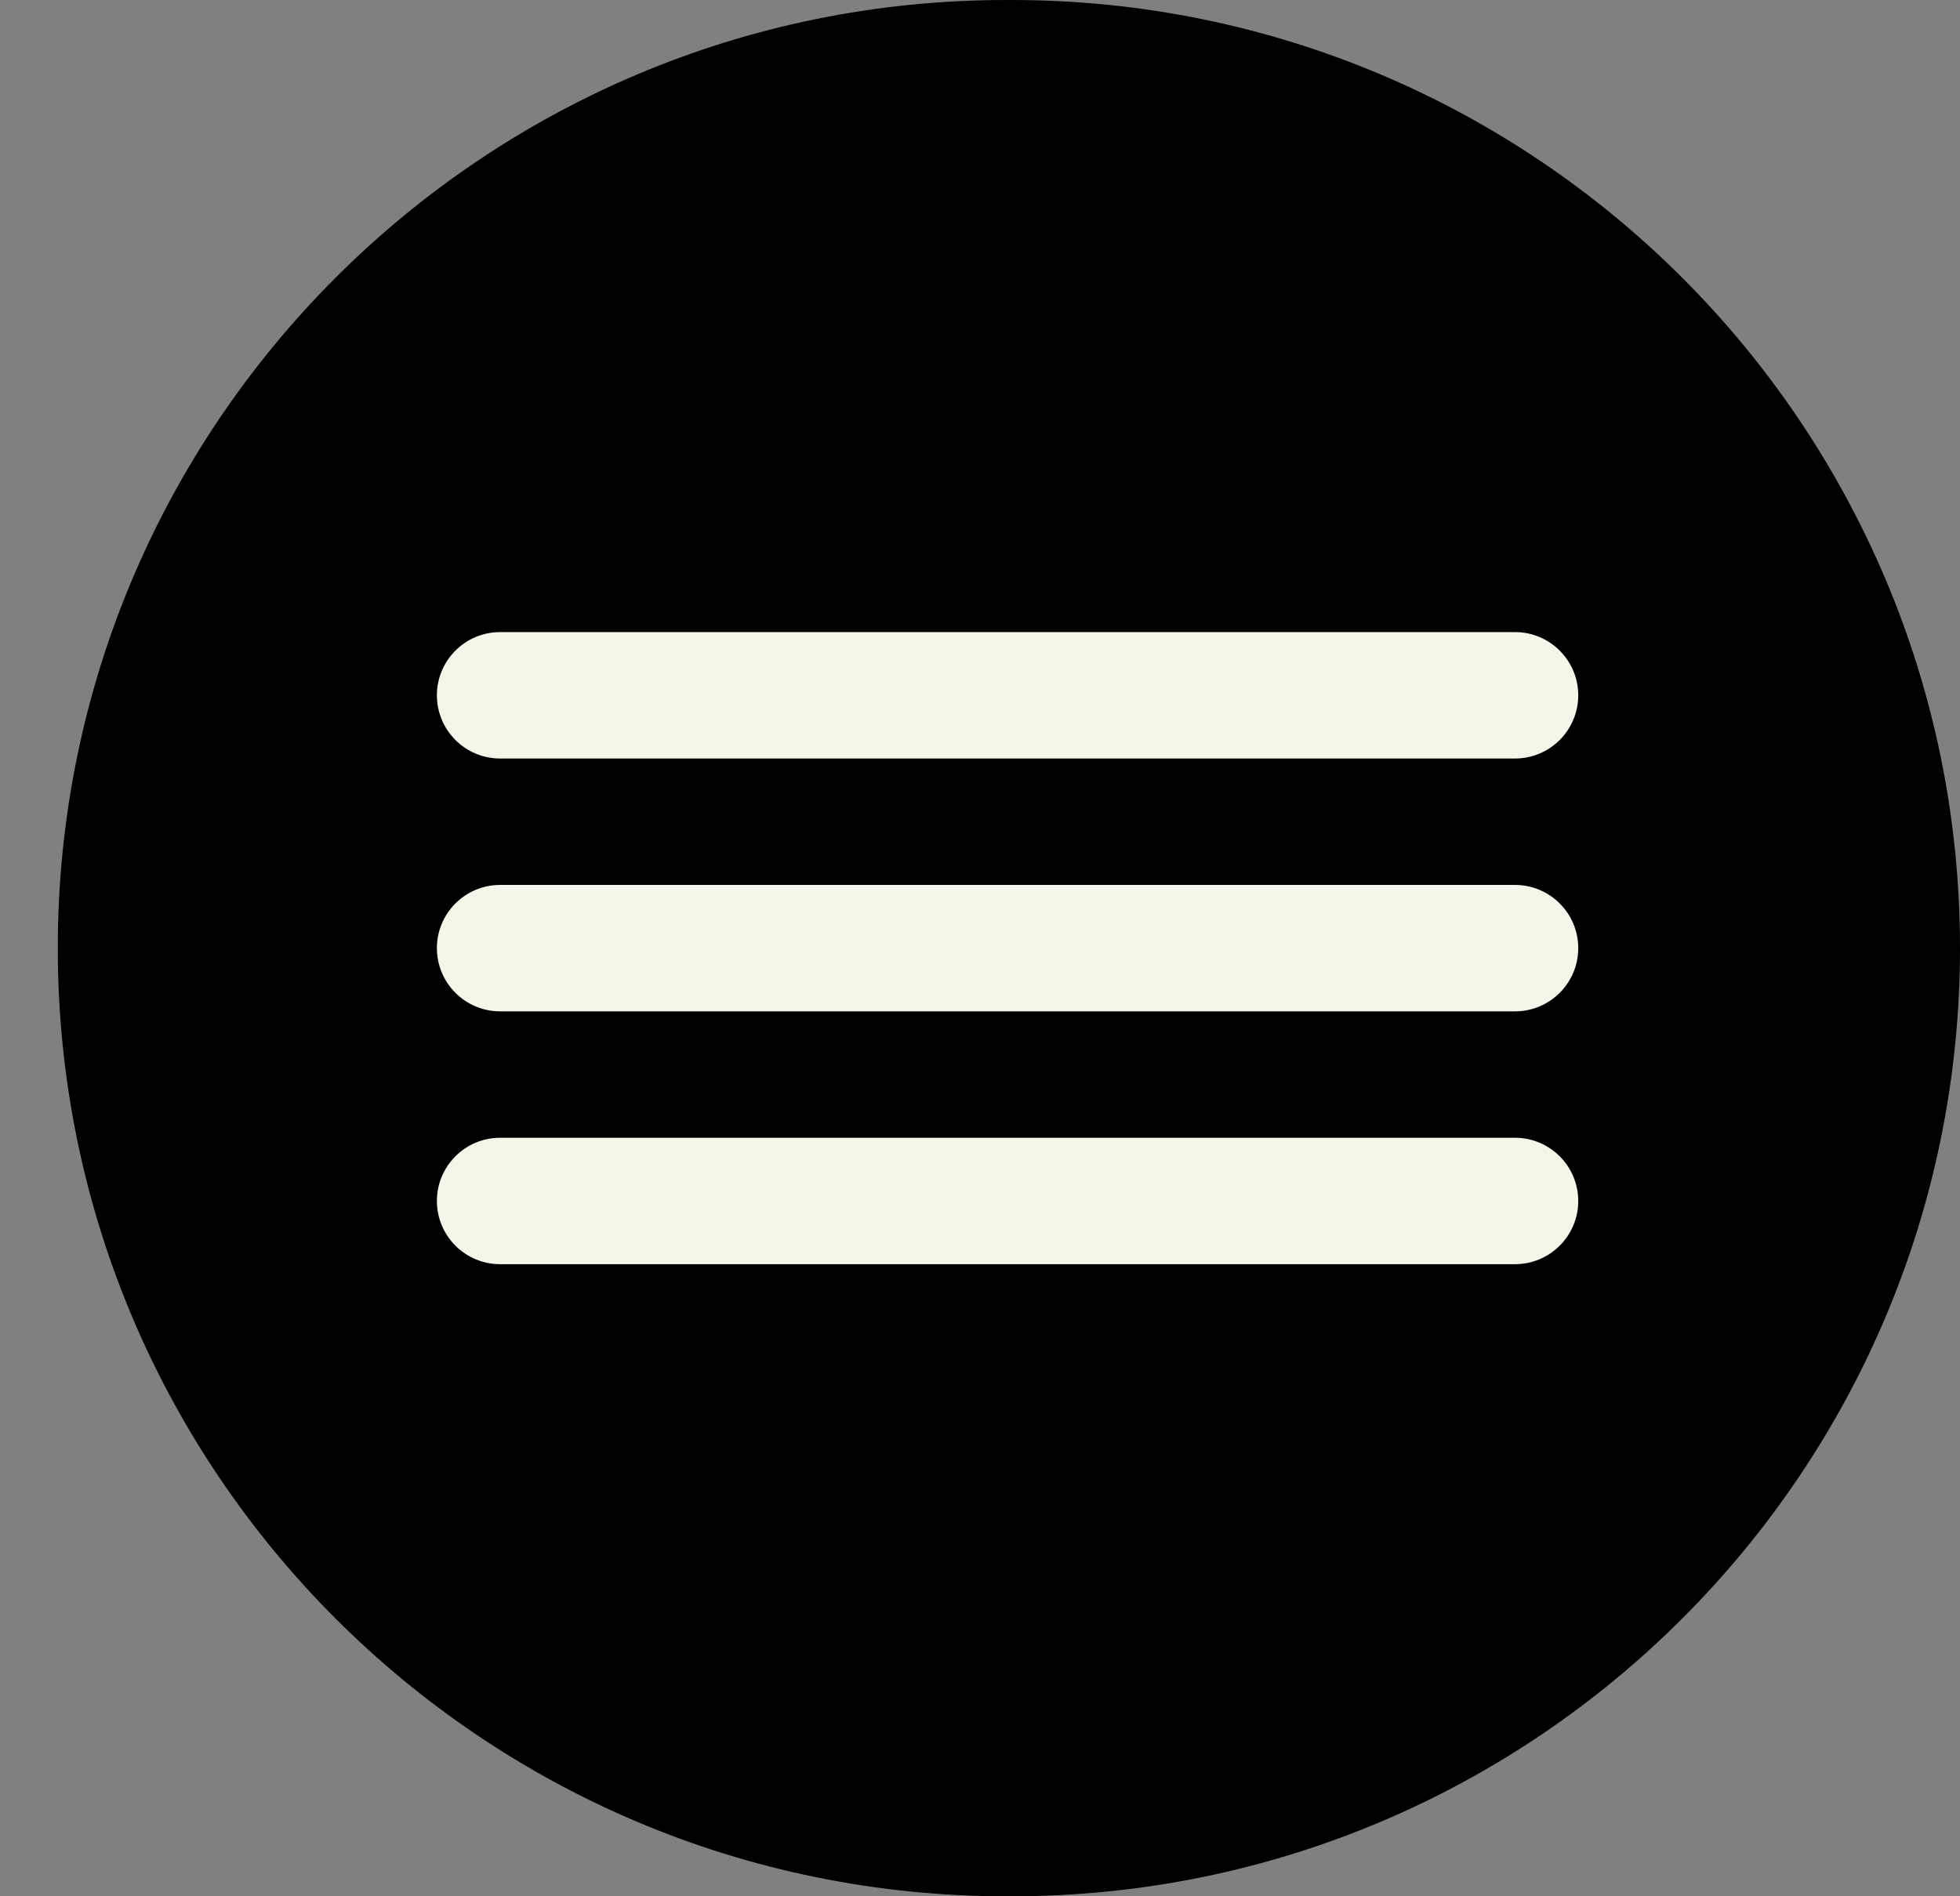
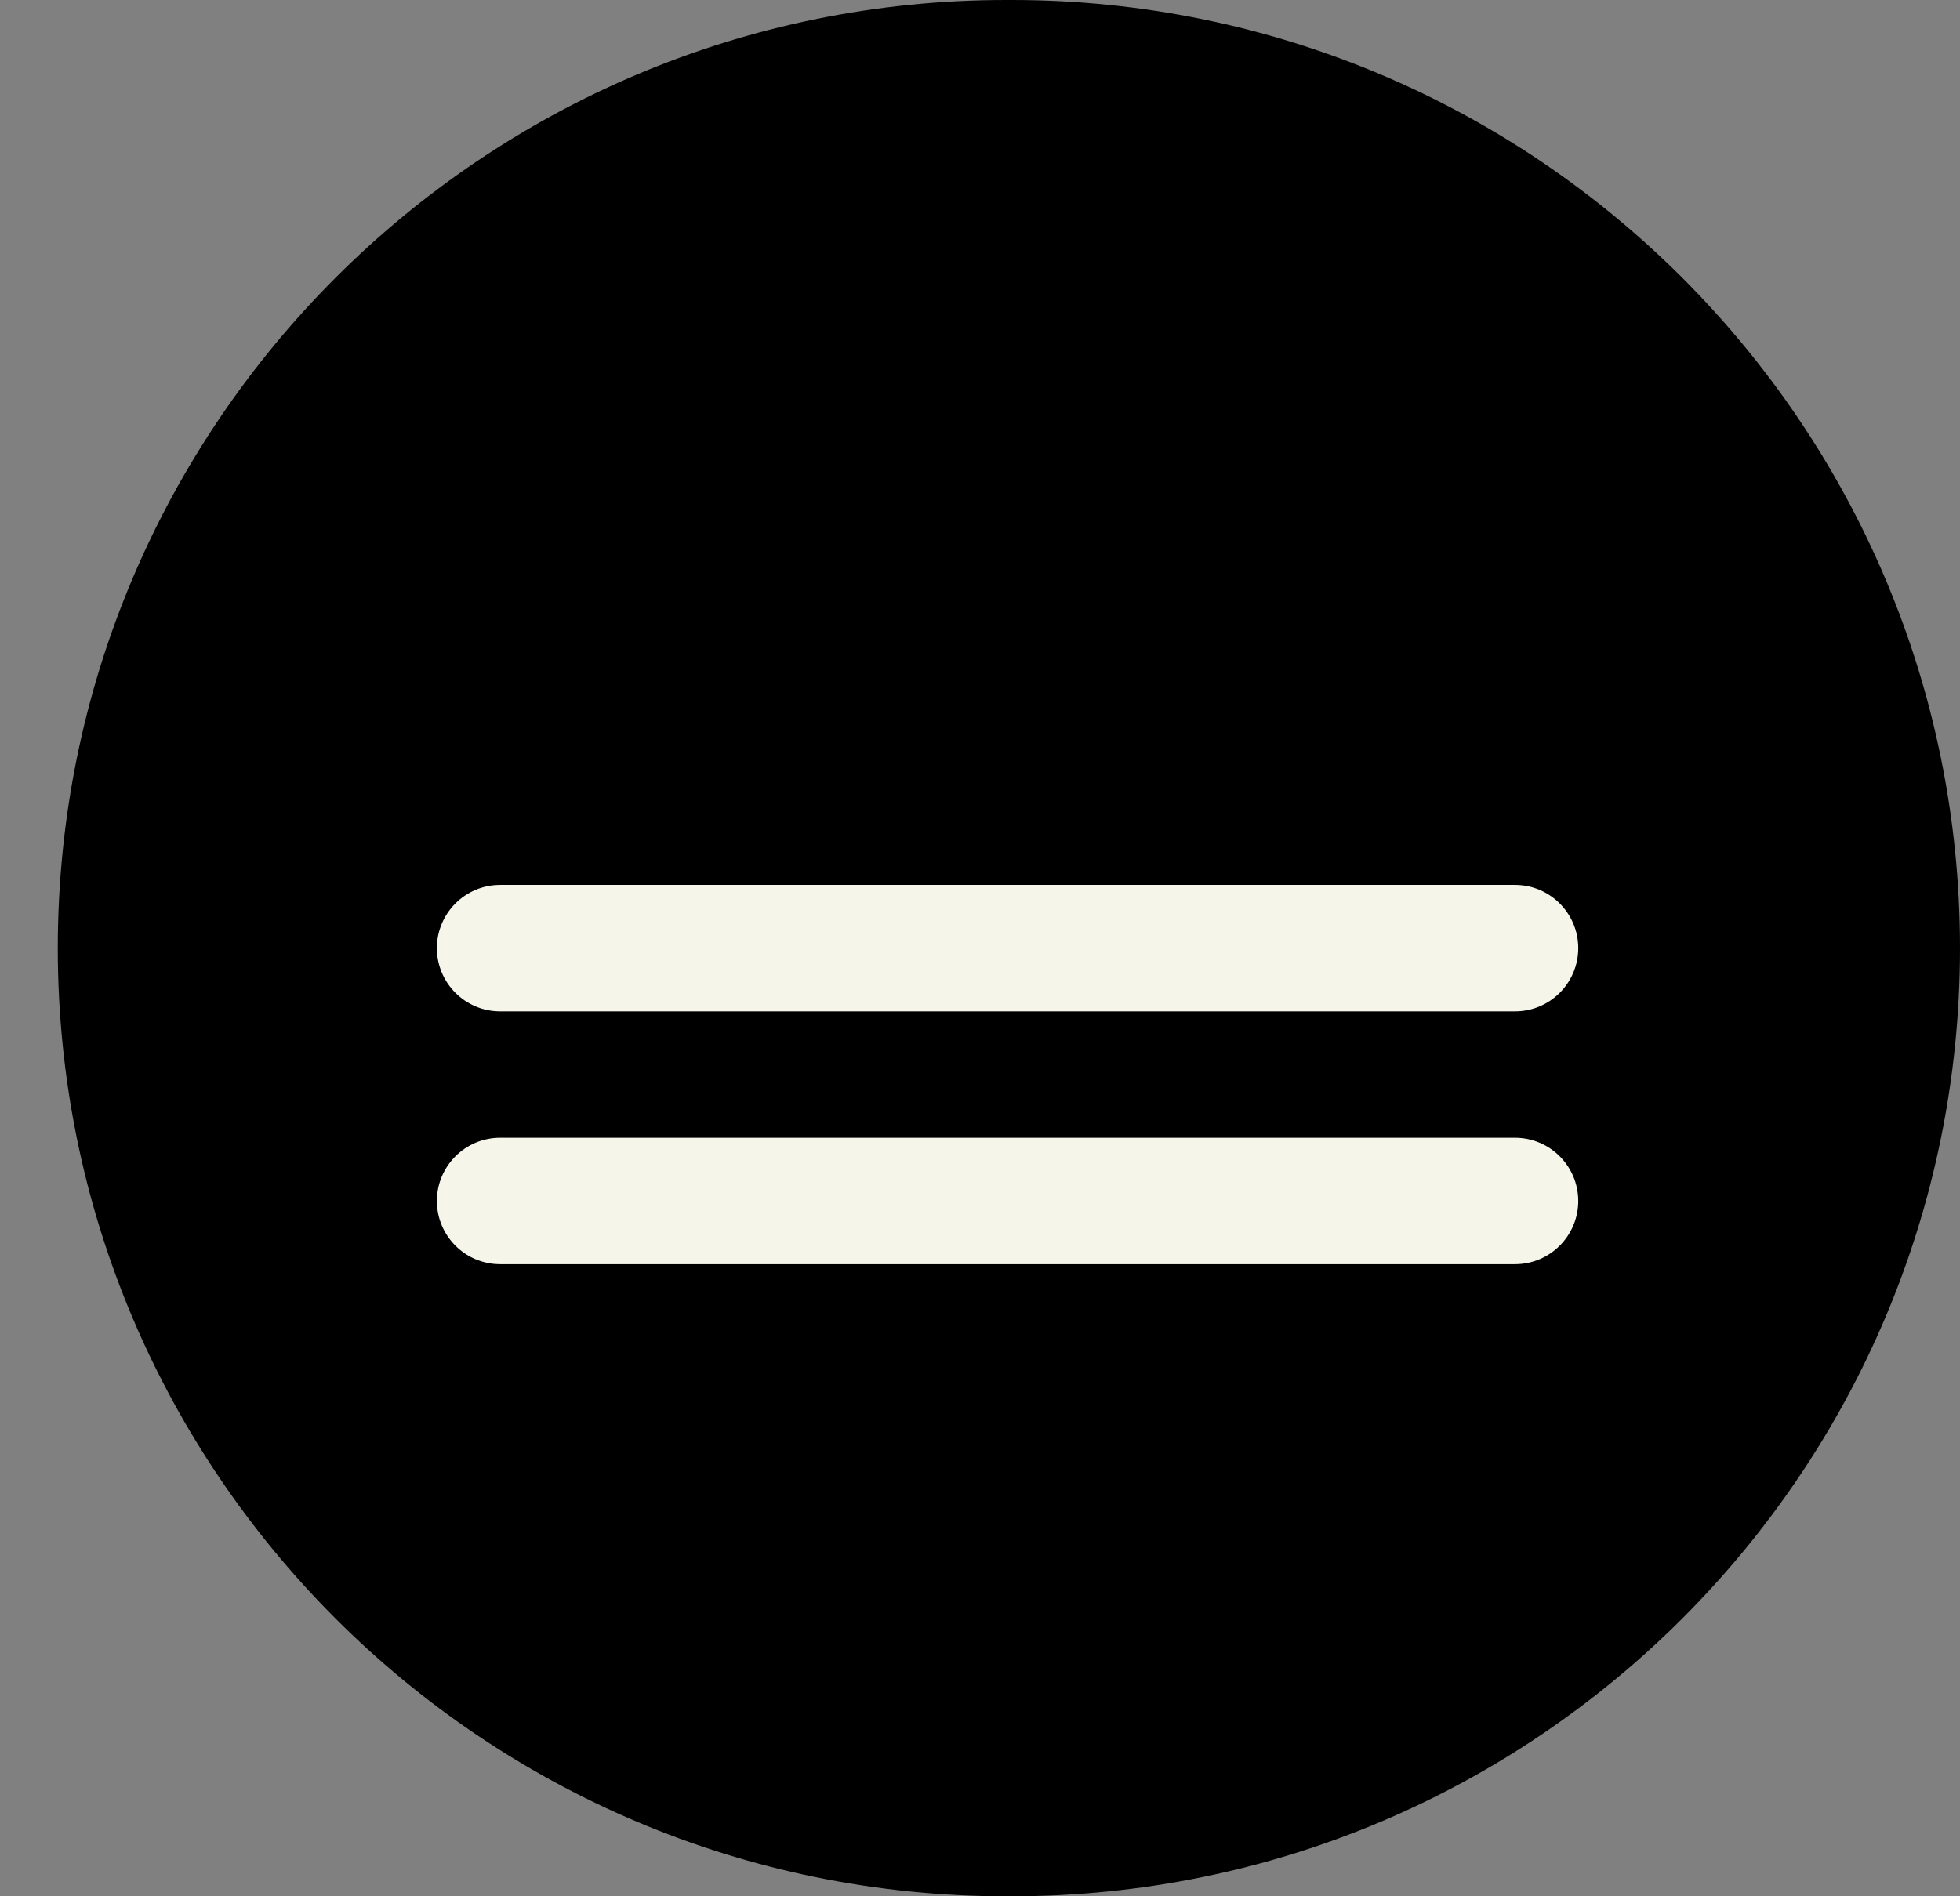
<svg xmlns="http://www.w3.org/2000/svg" width="31" height="30" viewBox="0 0 31 30" fill="none">
  <rect x="0" y="0" width="31" height="30" fill="#808080" stroke="none" />
  <g clip-path="url(#clip0_2_2)">
    <path d="M16 0H15.914C7.63 0 0.914 6.716 0.914 15C0.914 23.284 7.63 30 15.914 30H16C24.284 30 31 23.284 31 15C31 6.716 24.284 0 16 0Z" fill="black" />
-     <path d="M23.962 10H7.91C7.358 10 6.91 10.448 6.91 11C6.91 11.552 7.358 12 7.91 12H23.962C24.514 12 24.962 11.552 24.962 11C24.962 10.448 24.514 10 23.962 10Z" fill="#F5F5E9" />
    <path d="M23.962 14H7.91C7.358 14 6.91 14.448 6.91 15C6.91 15.552 7.358 16 7.91 16H23.962C24.514 16 24.962 15.552 24.962 15C24.962 14.448 24.514 14 23.962 14Z" fill="#F5F5E9" />
    <path d="M23.962 18H7.91C7.358 18 6.91 18.448 6.91 19C6.91 19.552 7.358 20 7.91 20H23.962C24.514 20 24.962 19.552 24.962 19C24.962 18.448 24.514 18 23.962 18Z" fill="#F5F5E9" />
  </g>
  <defs>
    <clipPath id="clip0_2_2">
      <rect width="31" height="30" fill="white" />
    </clipPath>
  </defs>
</svg>